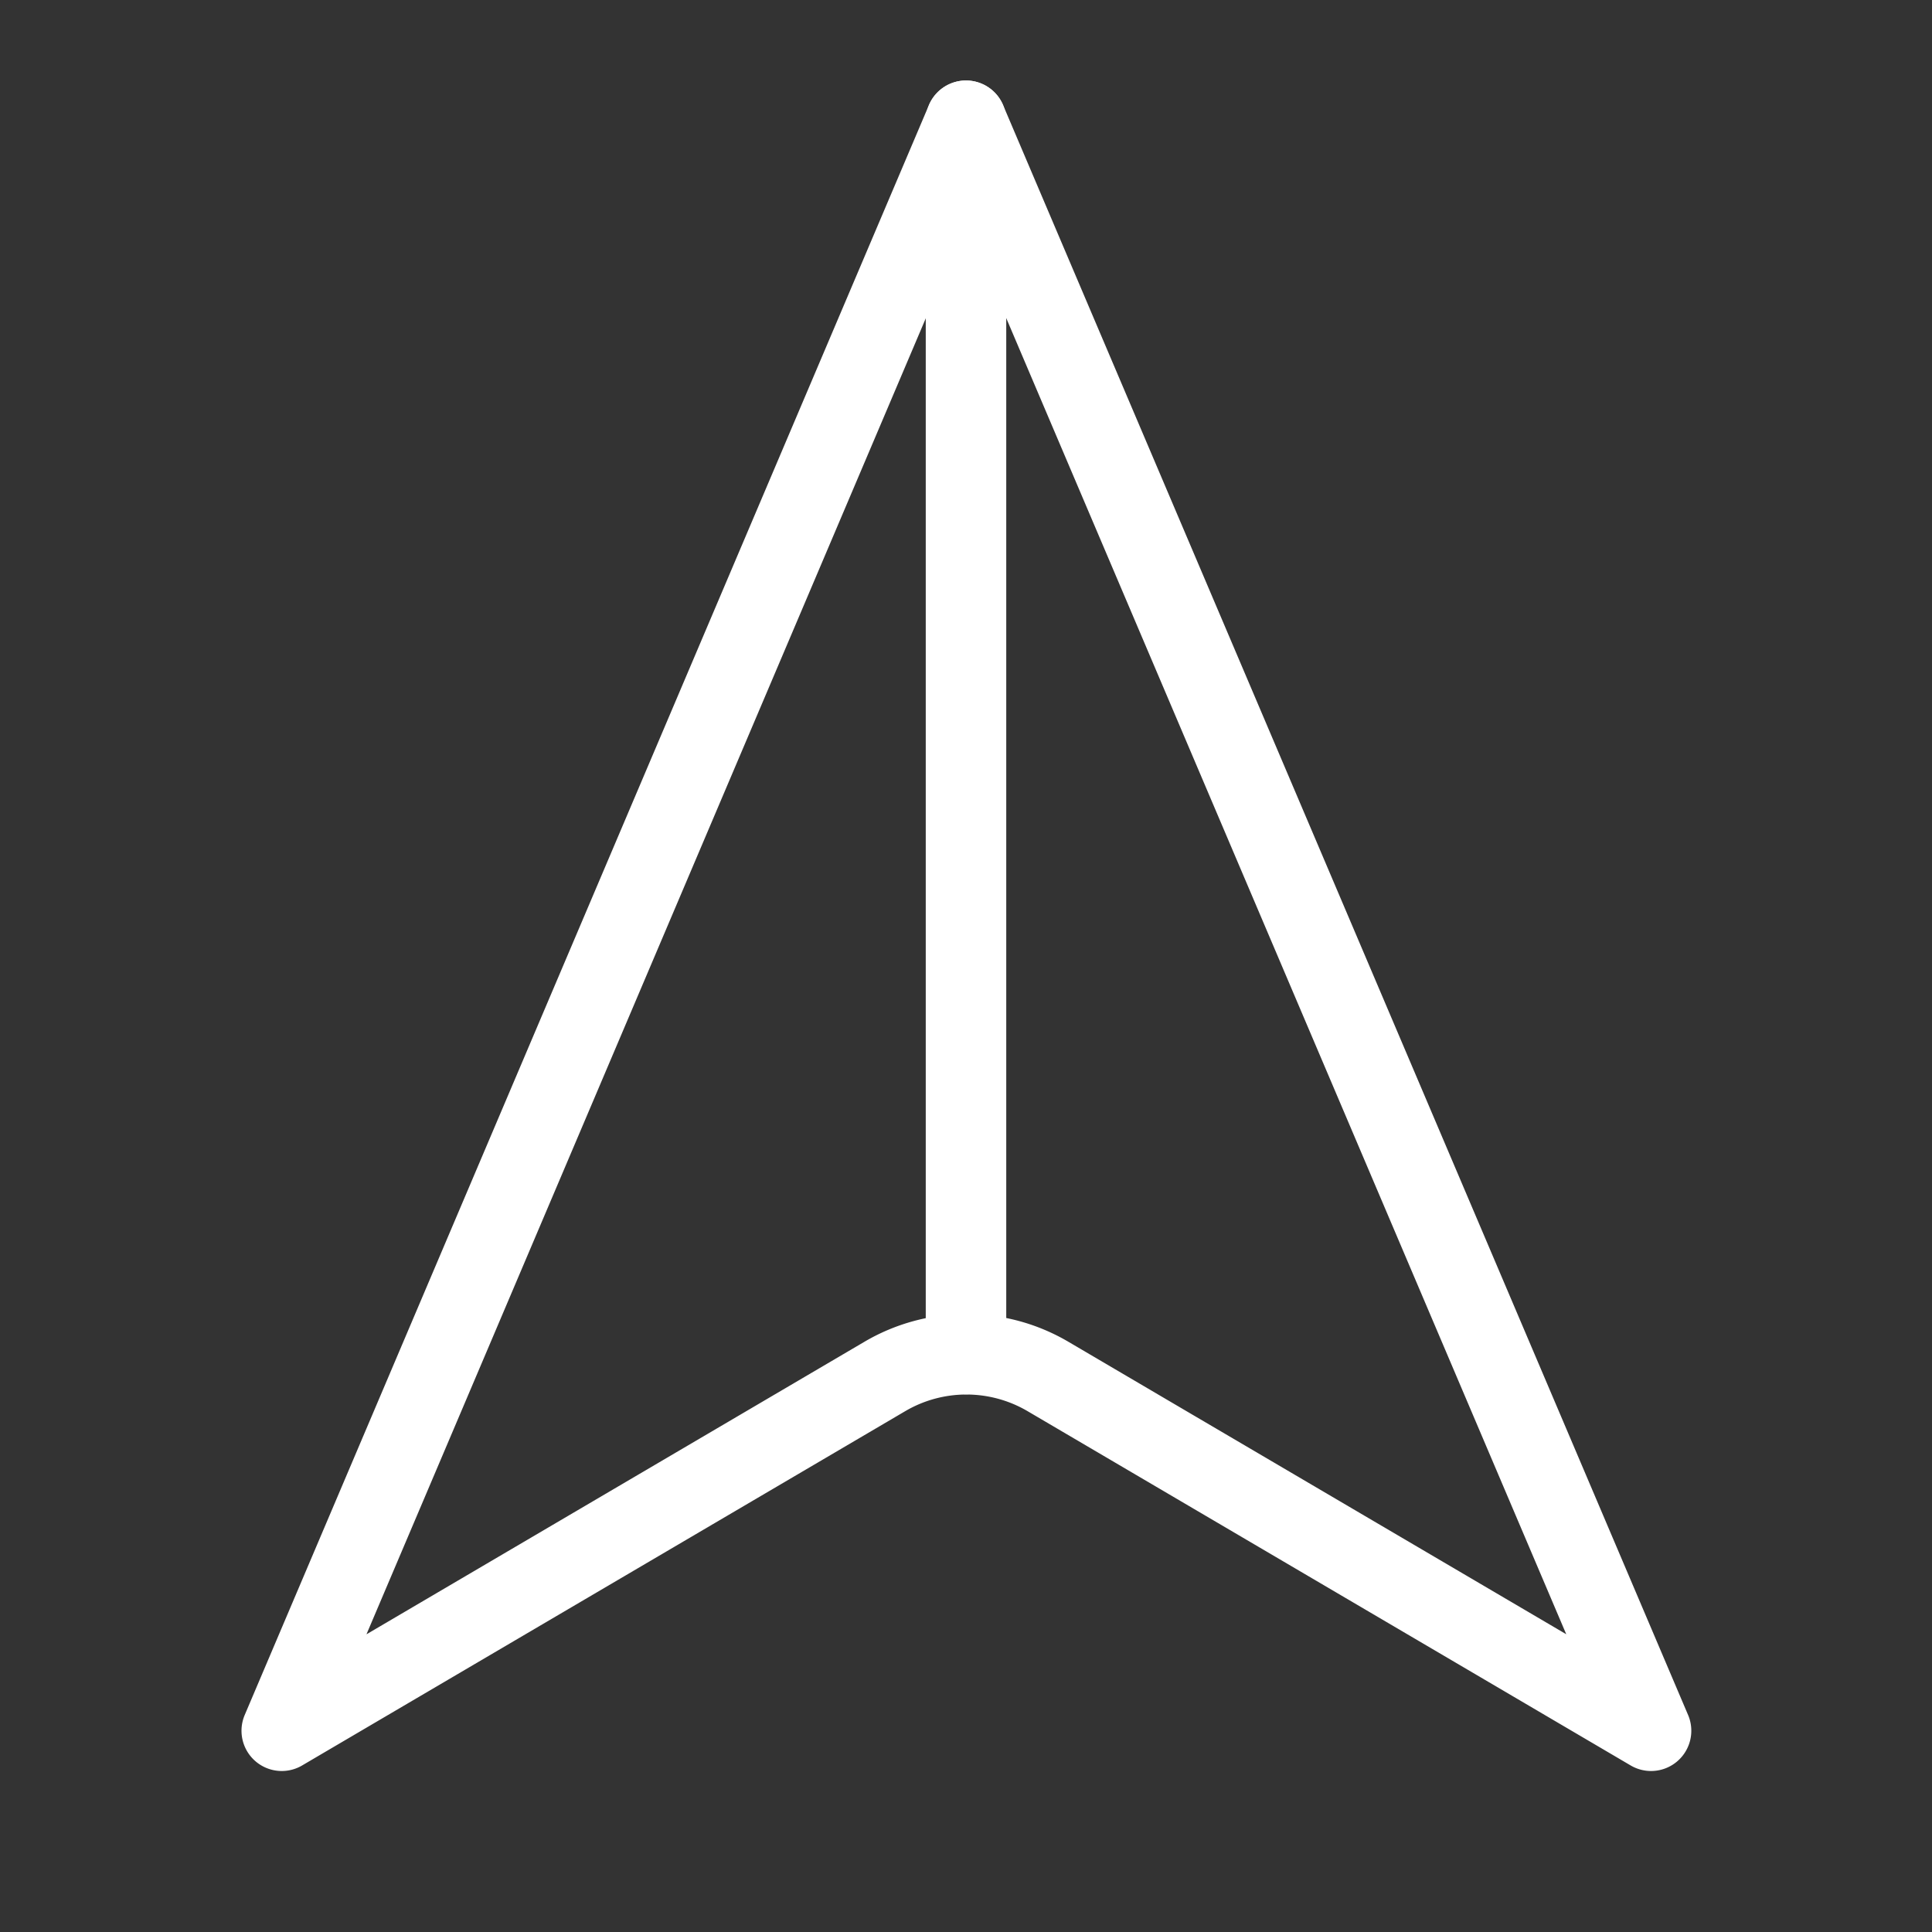
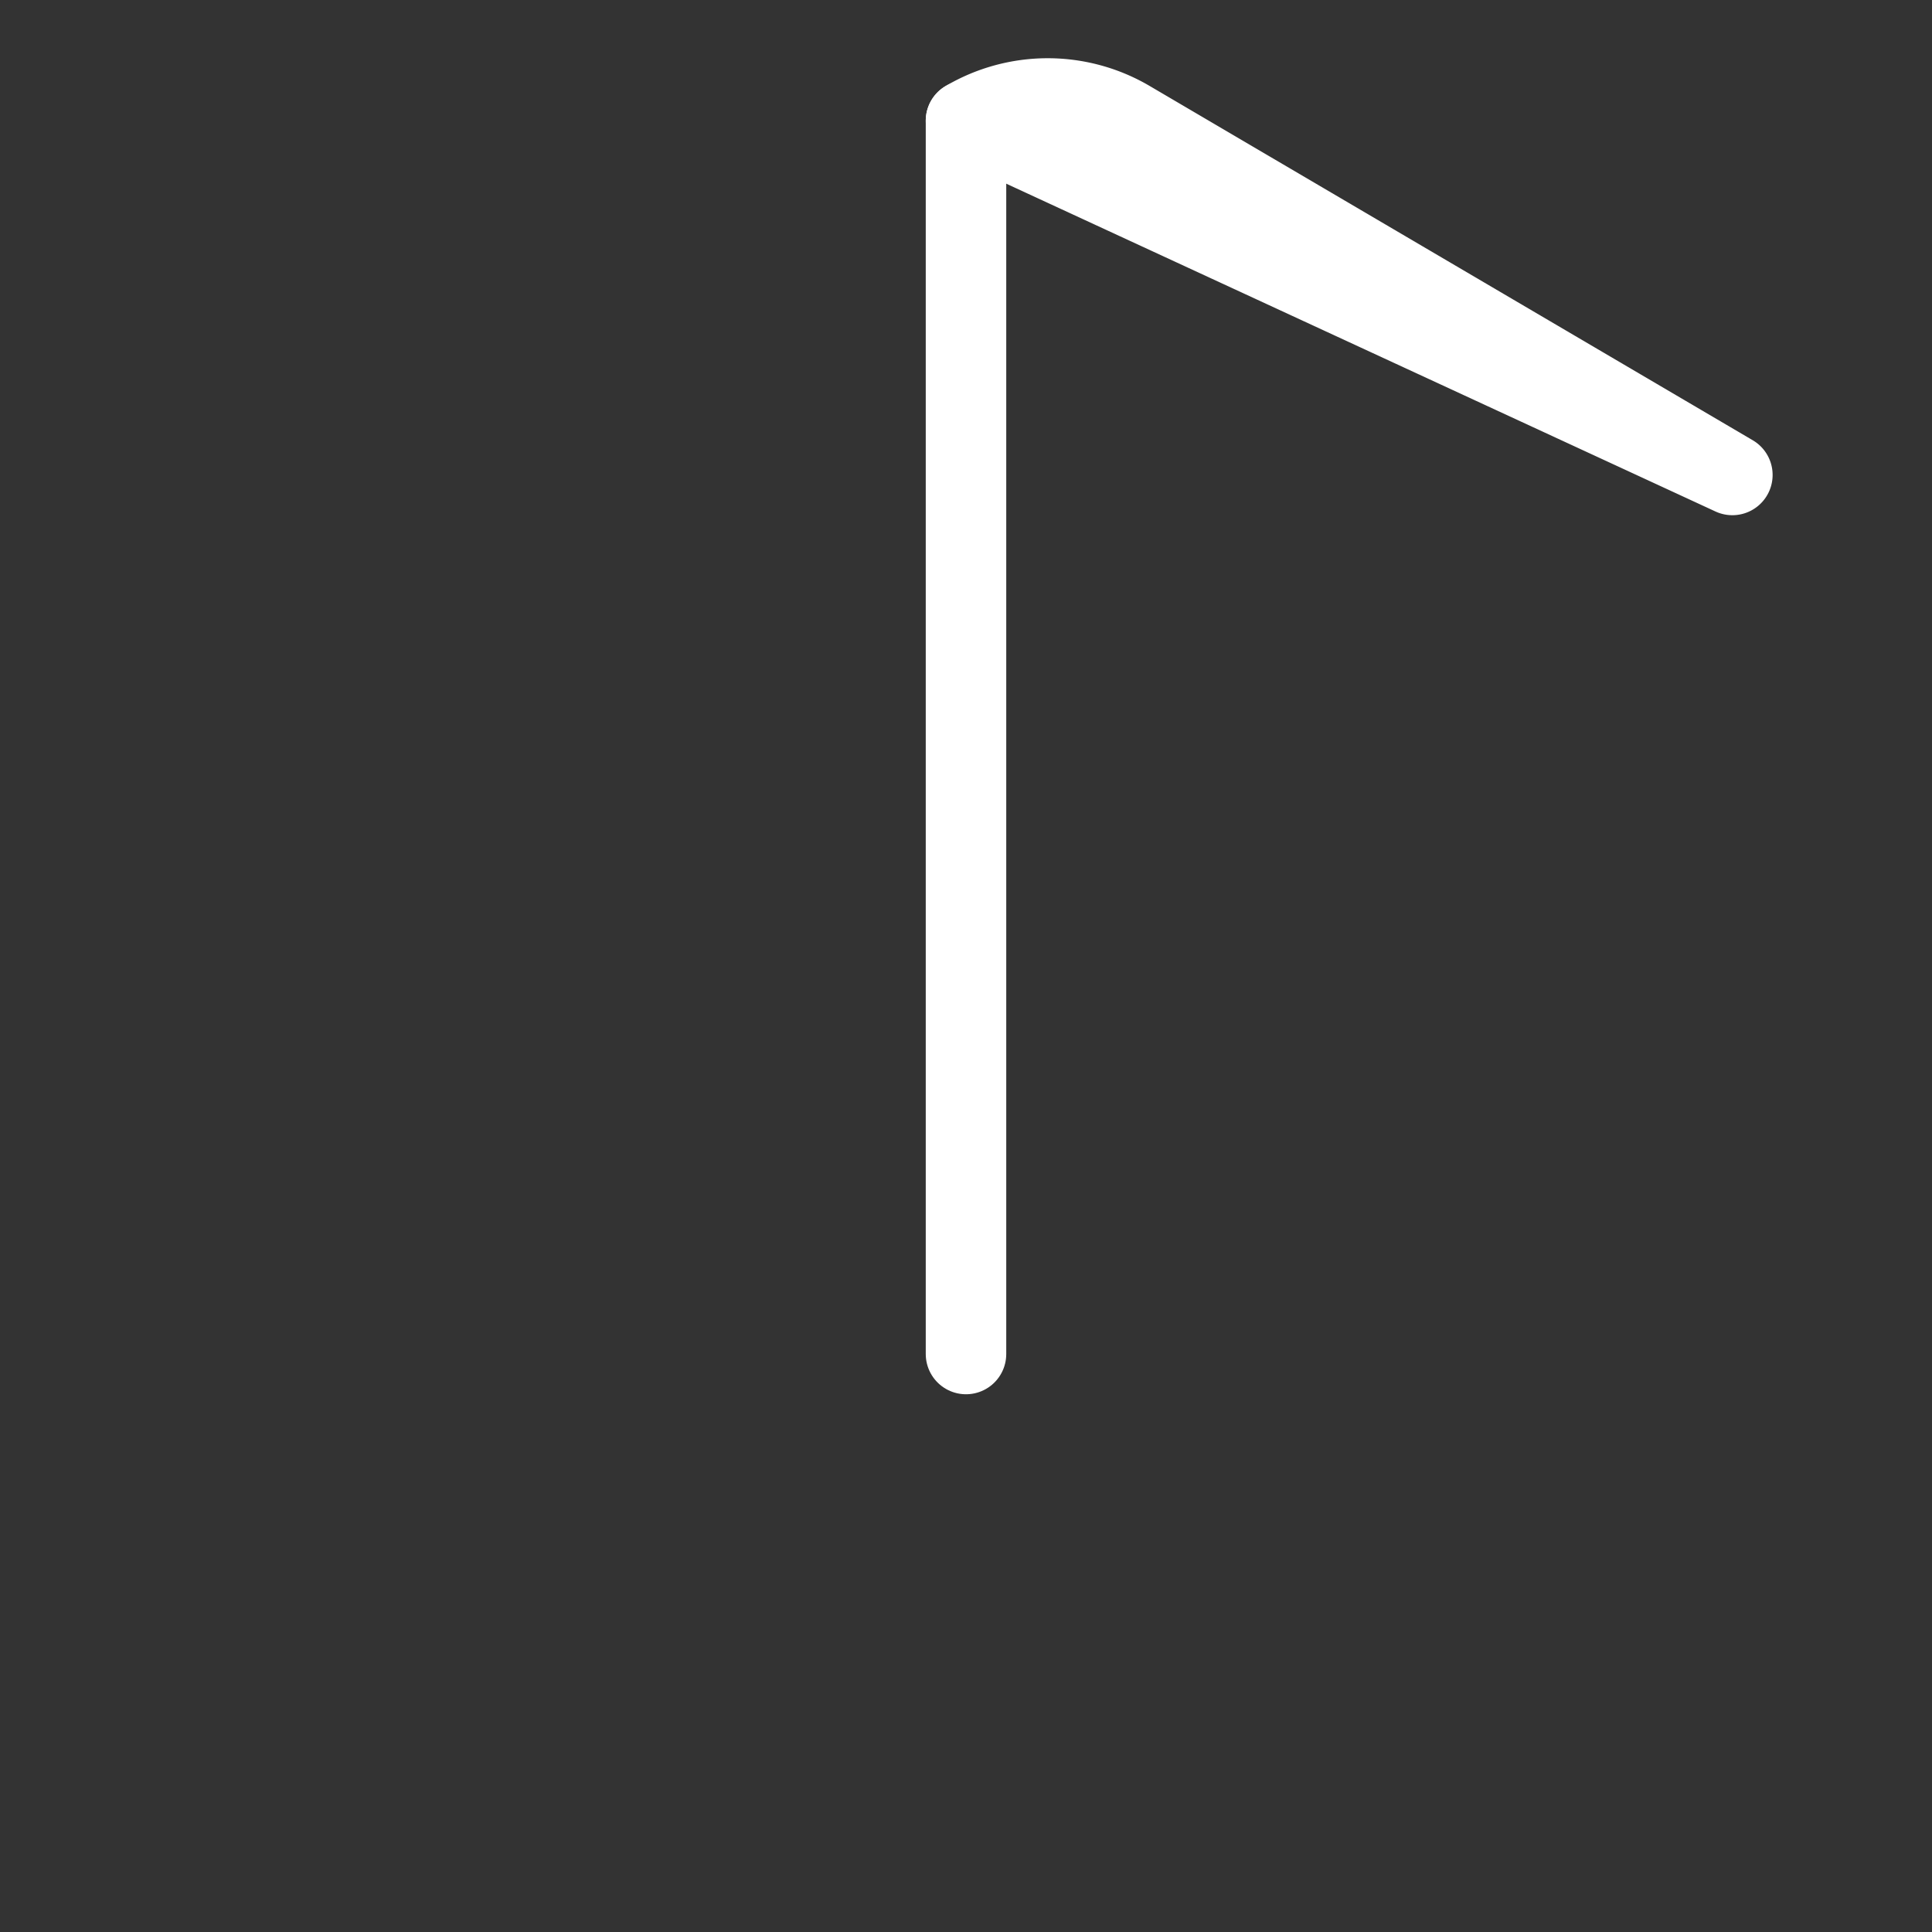
<svg xmlns="http://www.w3.org/2000/svg" width="24" height="24" viewBox="0 0 24 24">
  <rect x="0" y="0" width="24" height="24" fill="#333333" stroke="none" />
  <g id="navigation-way_1_" transform="translate(-192 -768)">
-     <rect id="Rectángulo_260" data-name="Rectángulo 260" width="24" height="24" transform="translate(192 768)" fill="none" />
    <g id="Grupo_522" data-name="Grupo 522">
      <line id="Línea_336" data-name="Línea 336" y2="15.32" transform="translate(204 769.5)" fill="none" stroke="#fff" stroke-linecap="round" stroke-linejoin="round" stroke-miterlimit="10" stroke-width="1" />
-       <path id="Trazado_1191" data-name="Trazado 1191" d="M204,769.5l-8.5,20,7.49-4.4a2,2,0,0,1,2.03,0l7.49,4.4Z" fill="none" stroke="#fff" stroke-linecap="round" stroke-linejoin="round" stroke-miterlimit="10" stroke-width="1" />
+       <path id="Trazado_1191" data-name="Trazado 1191" d="M204,769.5a2,2,0,0,1,2.03,0l7.49,4.4Z" fill="none" stroke="#fff" stroke-linecap="round" stroke-linejoin="round" stroke-miterlimit="10" stroke-width="1" />
    </g>
  </g>
</svg>